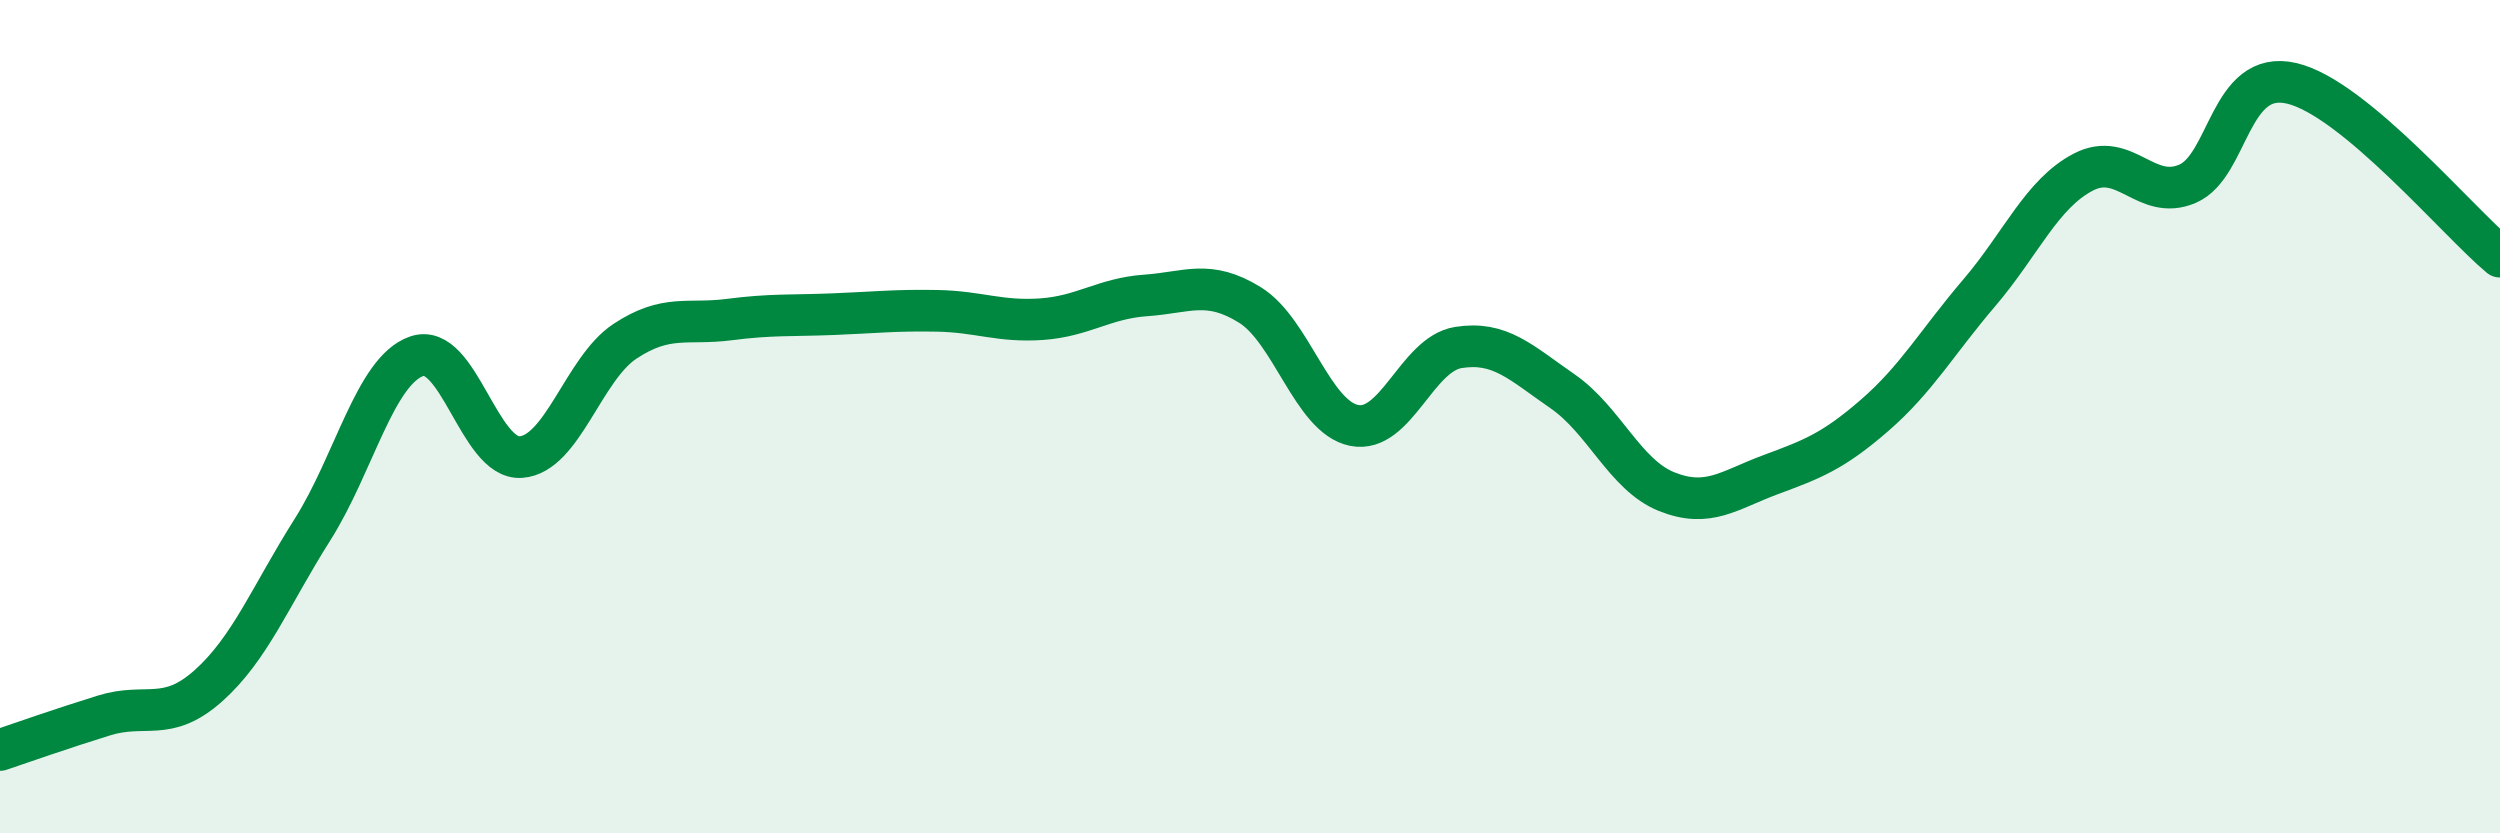
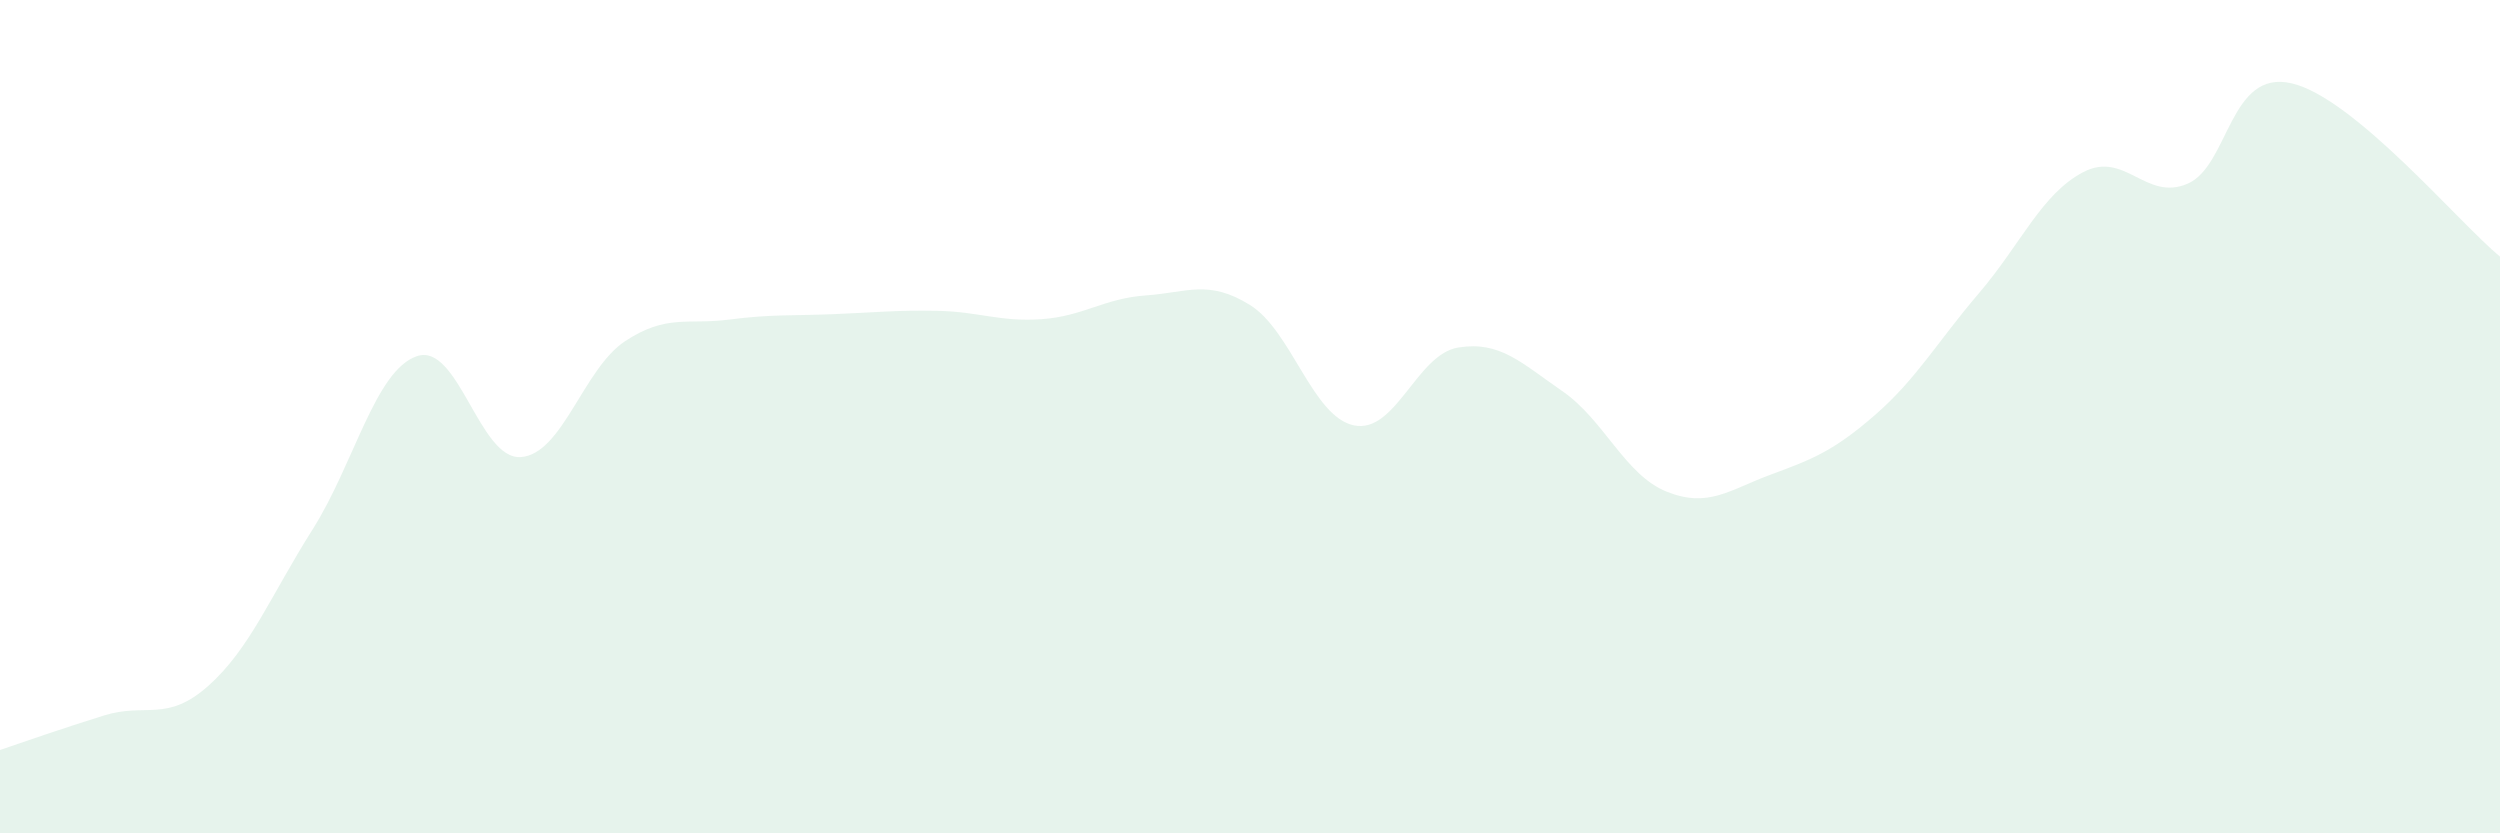
<svg xmlns="http://www.w3.org/2000/svg" width="60" height="20" viewBox="0 0 60 20">
  <path d="M 0,18 C 0.5,17.83 1.5,17.48 2.5,17.17 C 3.5,16.86 4,17.35 5,16.46 C 6,15.57 6.5,14.29 7.5,12.71 C 8.5,11.13 9,8.9 10,8.55 C 11,8.2 11.5,11.04 12.5,10.97 C 13.5,10.9 14,8.85 15,8.19 C 16,7.53 16.5,7.8 17.5,7.67 C 18.5,7.54 19,7.58 20,7.54 C 21,7.5 21.5,7.44 22.5,7.46 C 23.5,7.48 24,7.73 25,7.66 C 26,7.59 26.5,7.16 27.5,7.09 C 28.5,7.02 29,6.7 30,7.32 C 31,7.94 31.5,10.01 32.5,10.21 C 33.5,10.41 34,8.5 35,8.34 C 36,8.18 36.5,8.7 37.5,9.39 C 38.5,10.08 39,11.4 40,11.8 C 41,12.2 41.5,11.76 42.5,11.39 C 43.5,11.02 44,10.83 45,9.96 C 46,9.09 46.5,8.2 47.5,7.03 C 48.5,5.86 49,4.65 50,4.13 C 51,3.61 51.5,4.84 52.5,4.41 C 53.5,3.98 53.5,1.65 55,2 C 56.5,2.35 59,5.33 60,6.16L60 20L0 20Z" fill="#008740" opacity="0.1" stroke-linecap="round" stroke-linejoin="round" />
-   <path d="M 0,18 C 0.5,17.83 1.5,17.48 2.5,17.17 C 3.5,16.86 4,17.35 5,16.46 C 6,15.57 6.5,14.29 7.5,12.71 C 8.5,11.13 9,8.9 10,8.55 C 11,8.2 11.5,11.04 12.5,10.97 C 13.5,10.9 14,8.85 15,8.19 C 16,7.53 16.5,7.8 17.5,7.67 C 18.5,7.54 19,7.58 20,7.54 C 21,7.5 21.5,7.44 22.5,7.46 C 23.5,7.48 24,7.73 25,7.66 C 26,7.59 26.5,7.16 27.5,7.09 C 28.5,7.02 29,6.7 30,7.32 C 31,7.94 31.5,10.01 32.5,10.21 C 33.5,10.41 34,8.5 35,8.34 C 36,8.18 36.5,8.7 37.5,9.39 C 38.5,10.08 39,11.4 40,11.8 C 41,12.2 41.5,11.76 42.5,11.39 C 43.5,11.02 44,10.83 45,9.96 C 46,9.09 46.5,8.2 47.5,7.03 C 48.5,5.86 49,4.65 50,4.13 C 51,3.61 51.5,4.84 52.5,4.41 C 53.5,3.98 53.5,1.65 55,2 C 56.5,2.35 59,5.33 60,6.16" stroke="#008740" stroke-width="1" fill="none" stroke-linecap="round" stroke-linejoin="round" />
</svg>